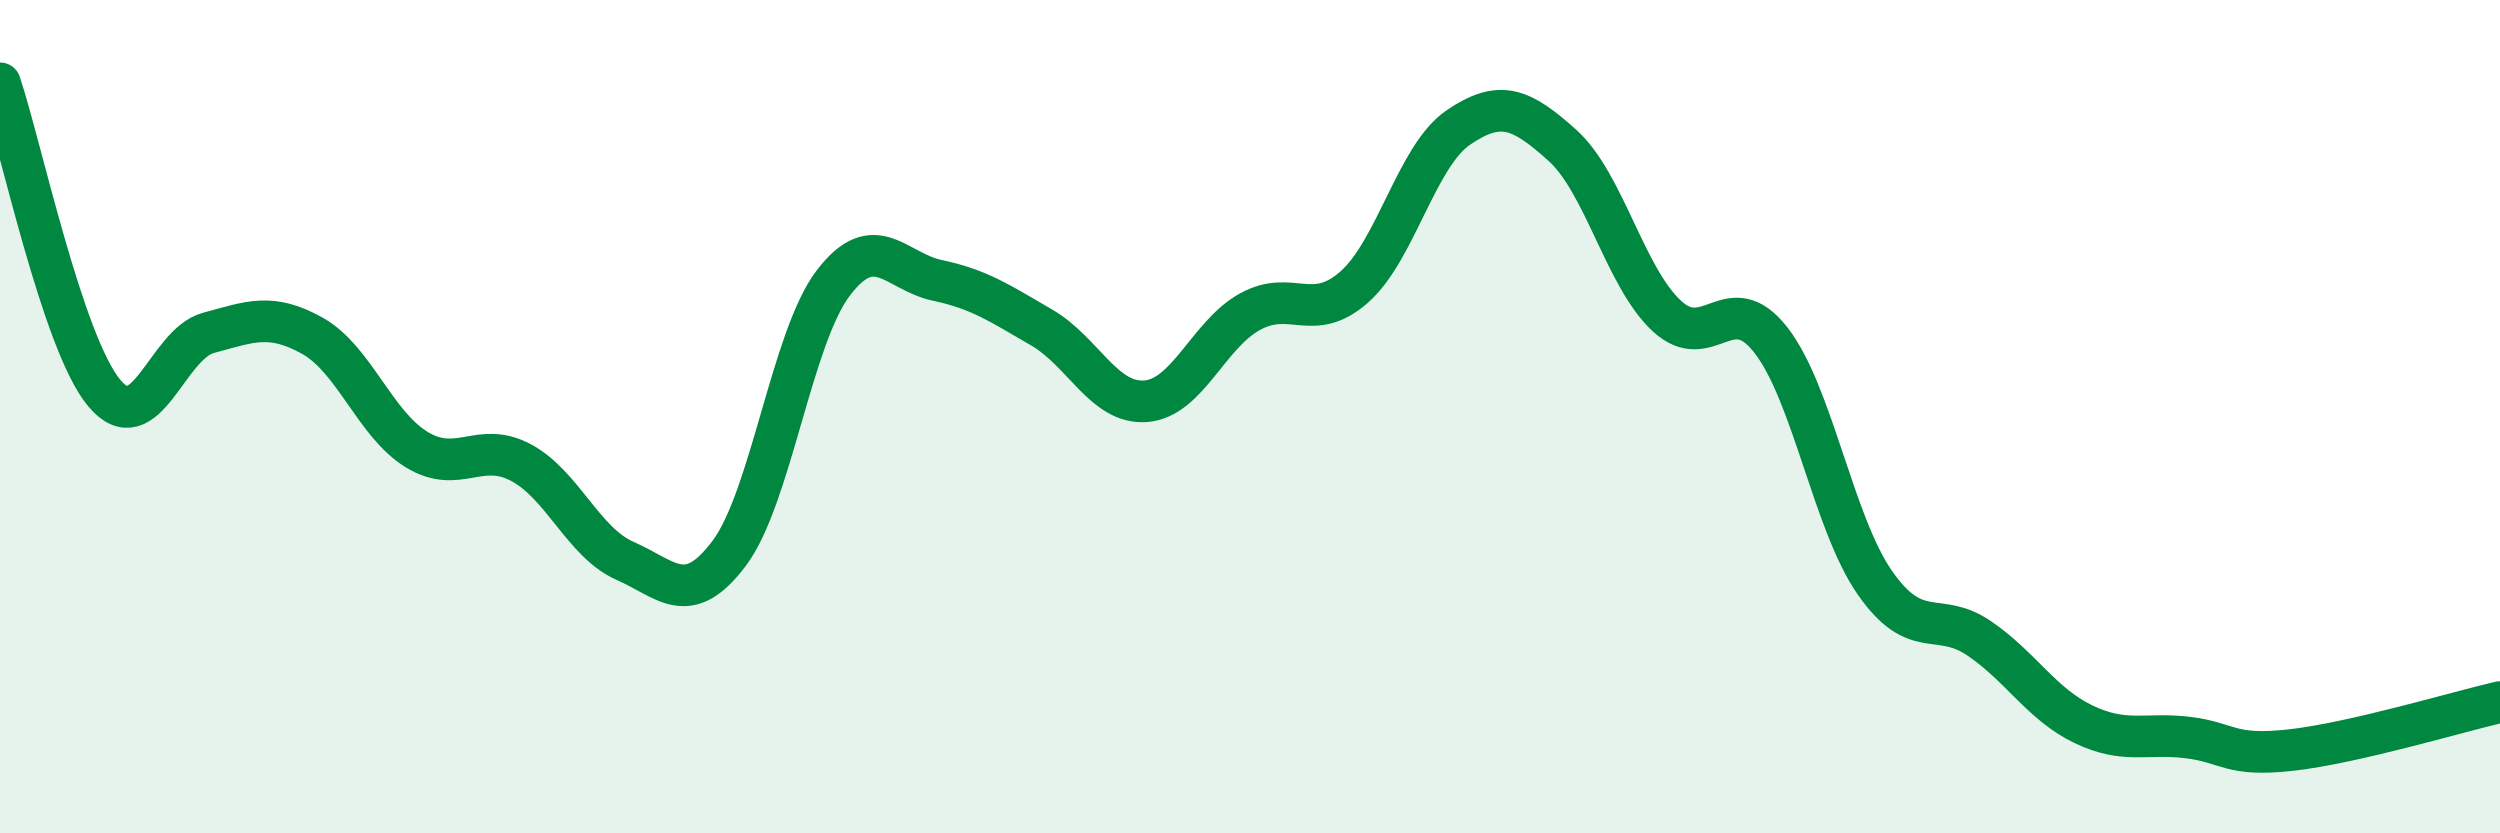
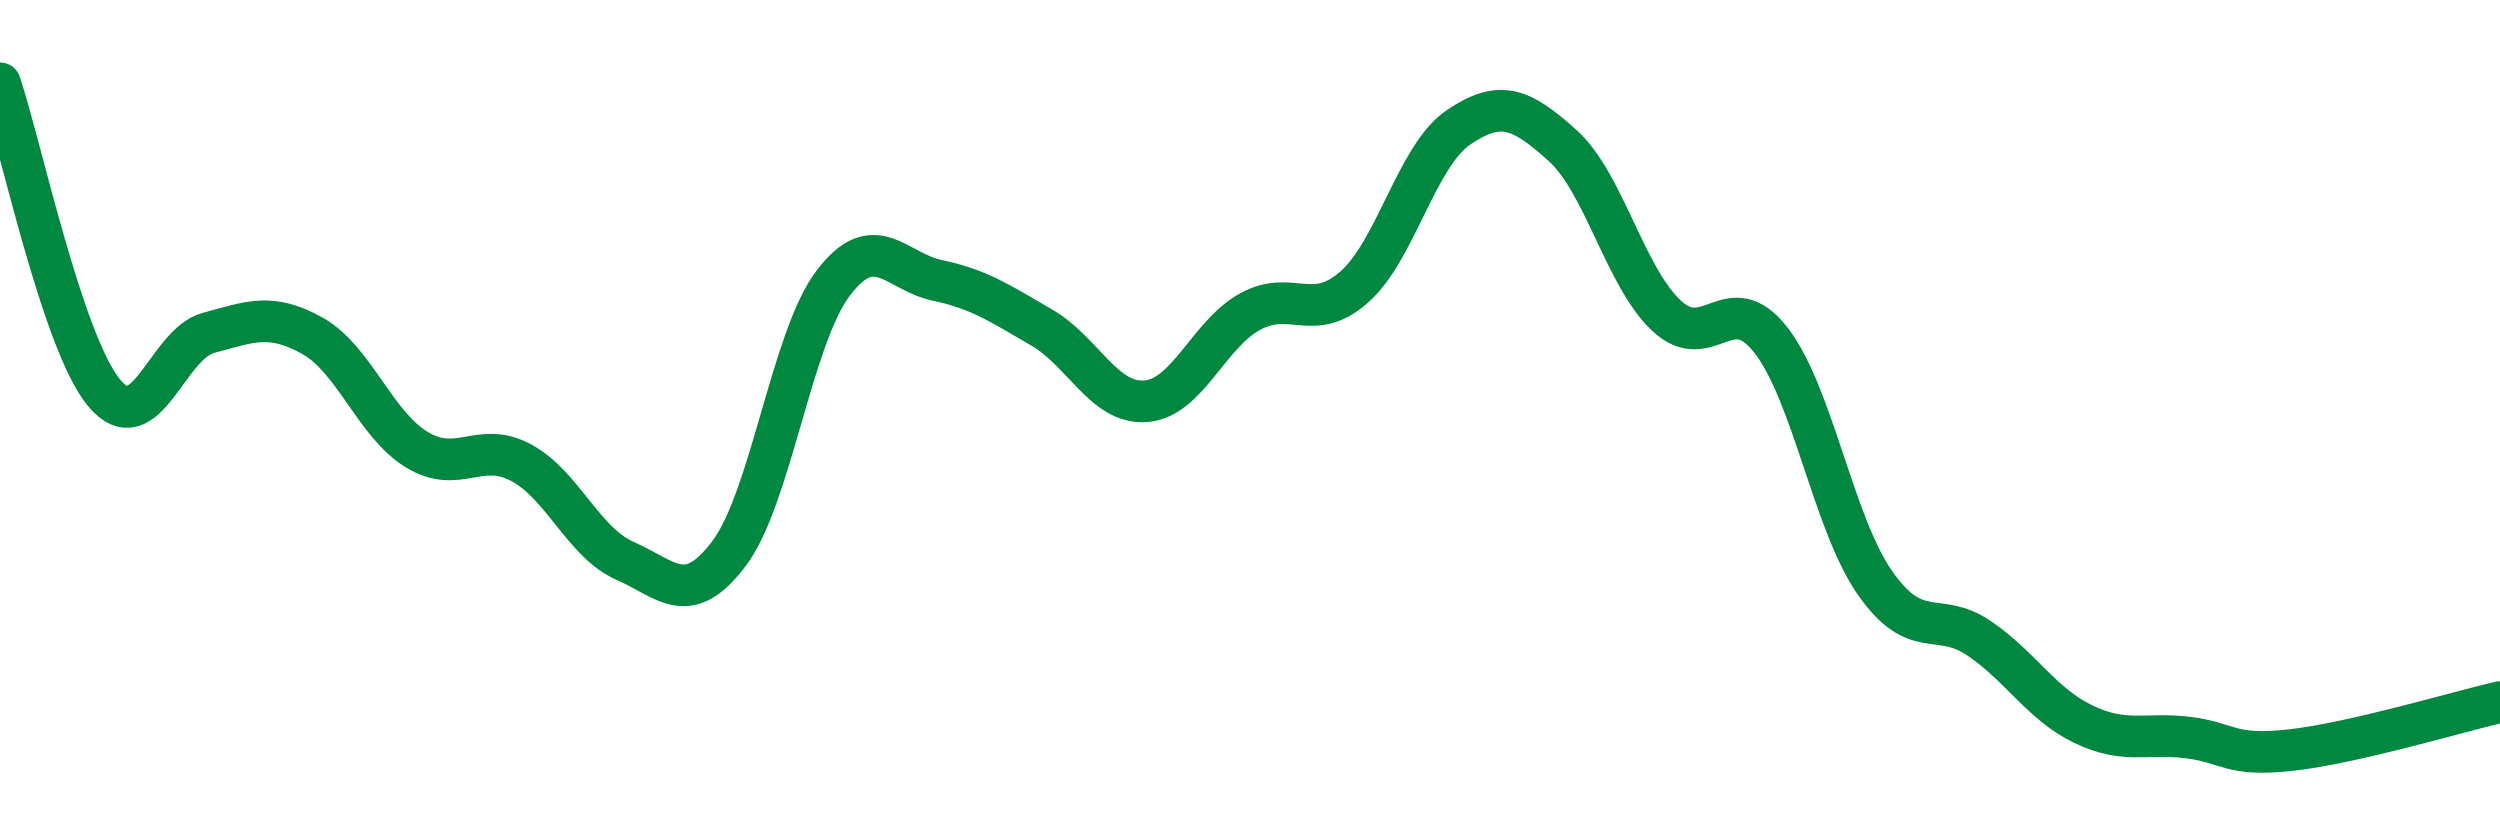
<svg xmlns="http://www.w3.org/2000/svg" width="60" height="20" viewBox="0 0 60 20">
-   <path d="M 0,2 C 0.5,3.49 1.5,8.23 2.5,9.43 C 3.5,10.63 4,8.26 5,7.99 C 6,7.72 6.5,7.5 7.5,8.06 C 8.5,8.62 9,10.18 10,10.79 C 11,11.4 11.5,10.57 12.5,11.1 C 13.5,11.63 14,13.02 15,13.46 C 16,13.9 16.5,14.61 17.5,13.28 C 18.5,11.95 19,8.1 20,6.79 C 21,5.48 21.5,6.52 22.5,6.73 C 23.5,6.94 24,7.28 25,7.86 C 26,8.44 26.5,9.71 27.5,9.63 C 28.5,9.55 29,8.03 30,7.48 C 31,6.93 31.5,7.77 32.5,6.89 C 33.5,6.01 34,3.74 35,3.06 C 36,2.38 36.5,2.59 37.5,3.49 C 38.5,4.39 39,6.65 40,7.58 C 41,8.51 41.5,6.88 42.5,8.16 C 43.5,9.44 44,12.56 45,13.99 C 46,15.42 46.5,14.64 47.5,15.32 C 48.5,16 49,16.9 50,17.38 C 51,17.86 51.5,17.58 52.5,17.7 C 53.5,17.82 53.5,18.17 55,18 C 56.5,17.83 59,17.08 60,16.85L60 20L0 20Z" fill="#008740" opacity="0.1" stroke-linecap="round" stroke-linejoin="round" />
  <path d="M 0,2 C 0.5,3.49 1.5,8.23 2.5,9.43 C 3.5,10.63 4,8.26 5,7.99 C 6,7.72 6.5,7.5 7.5,8.06 C 8.5,8.62 9,10.18 10,10.79 C 11,11.4 11.5,10.57 12.5,11.1 C 13.5,11.63 14,13.02 15,13.46 C 16,13.9 16.5,14.61 17.5,13.28 C 18.5,11.95 19,8.1 20,6.79 C 21,5.48 21.5,6.52 22.5,6.73 C 23.5,6.94 24,7.28 25,7.86 C 26,8.44 26.5,9.71 27.5,9.63 C 28.5,9.55 29,8.03 30,7.48 C 31,6.93 31.5,7.77 32.5,6.89 C 33.5,6.01 34,3.74 35,3.06 C 36,2.38 36.5,2.59 37.5,3.49 C 38.5,4.39 39,6.65 40,7.58 C 41,8.51 41.5,6.88 42.5,8.16 C 43.5,9.44 44,12.56 45,13.99 C 46,15.42 46.5,14.64 47.5,15.32 C 48.5,16 49,16.9 50,17.38 C 51,17.86 51.5,17.58 52.5,17.7 C 53.5,17.82 53.5,18.17 55,18 C 56.5,17.83 59,17.08 60,16.85" stroke="#008740" stroke-width="1" fill="none" stroke-linecap="round" stroke-linejoin="round" />
</svg>